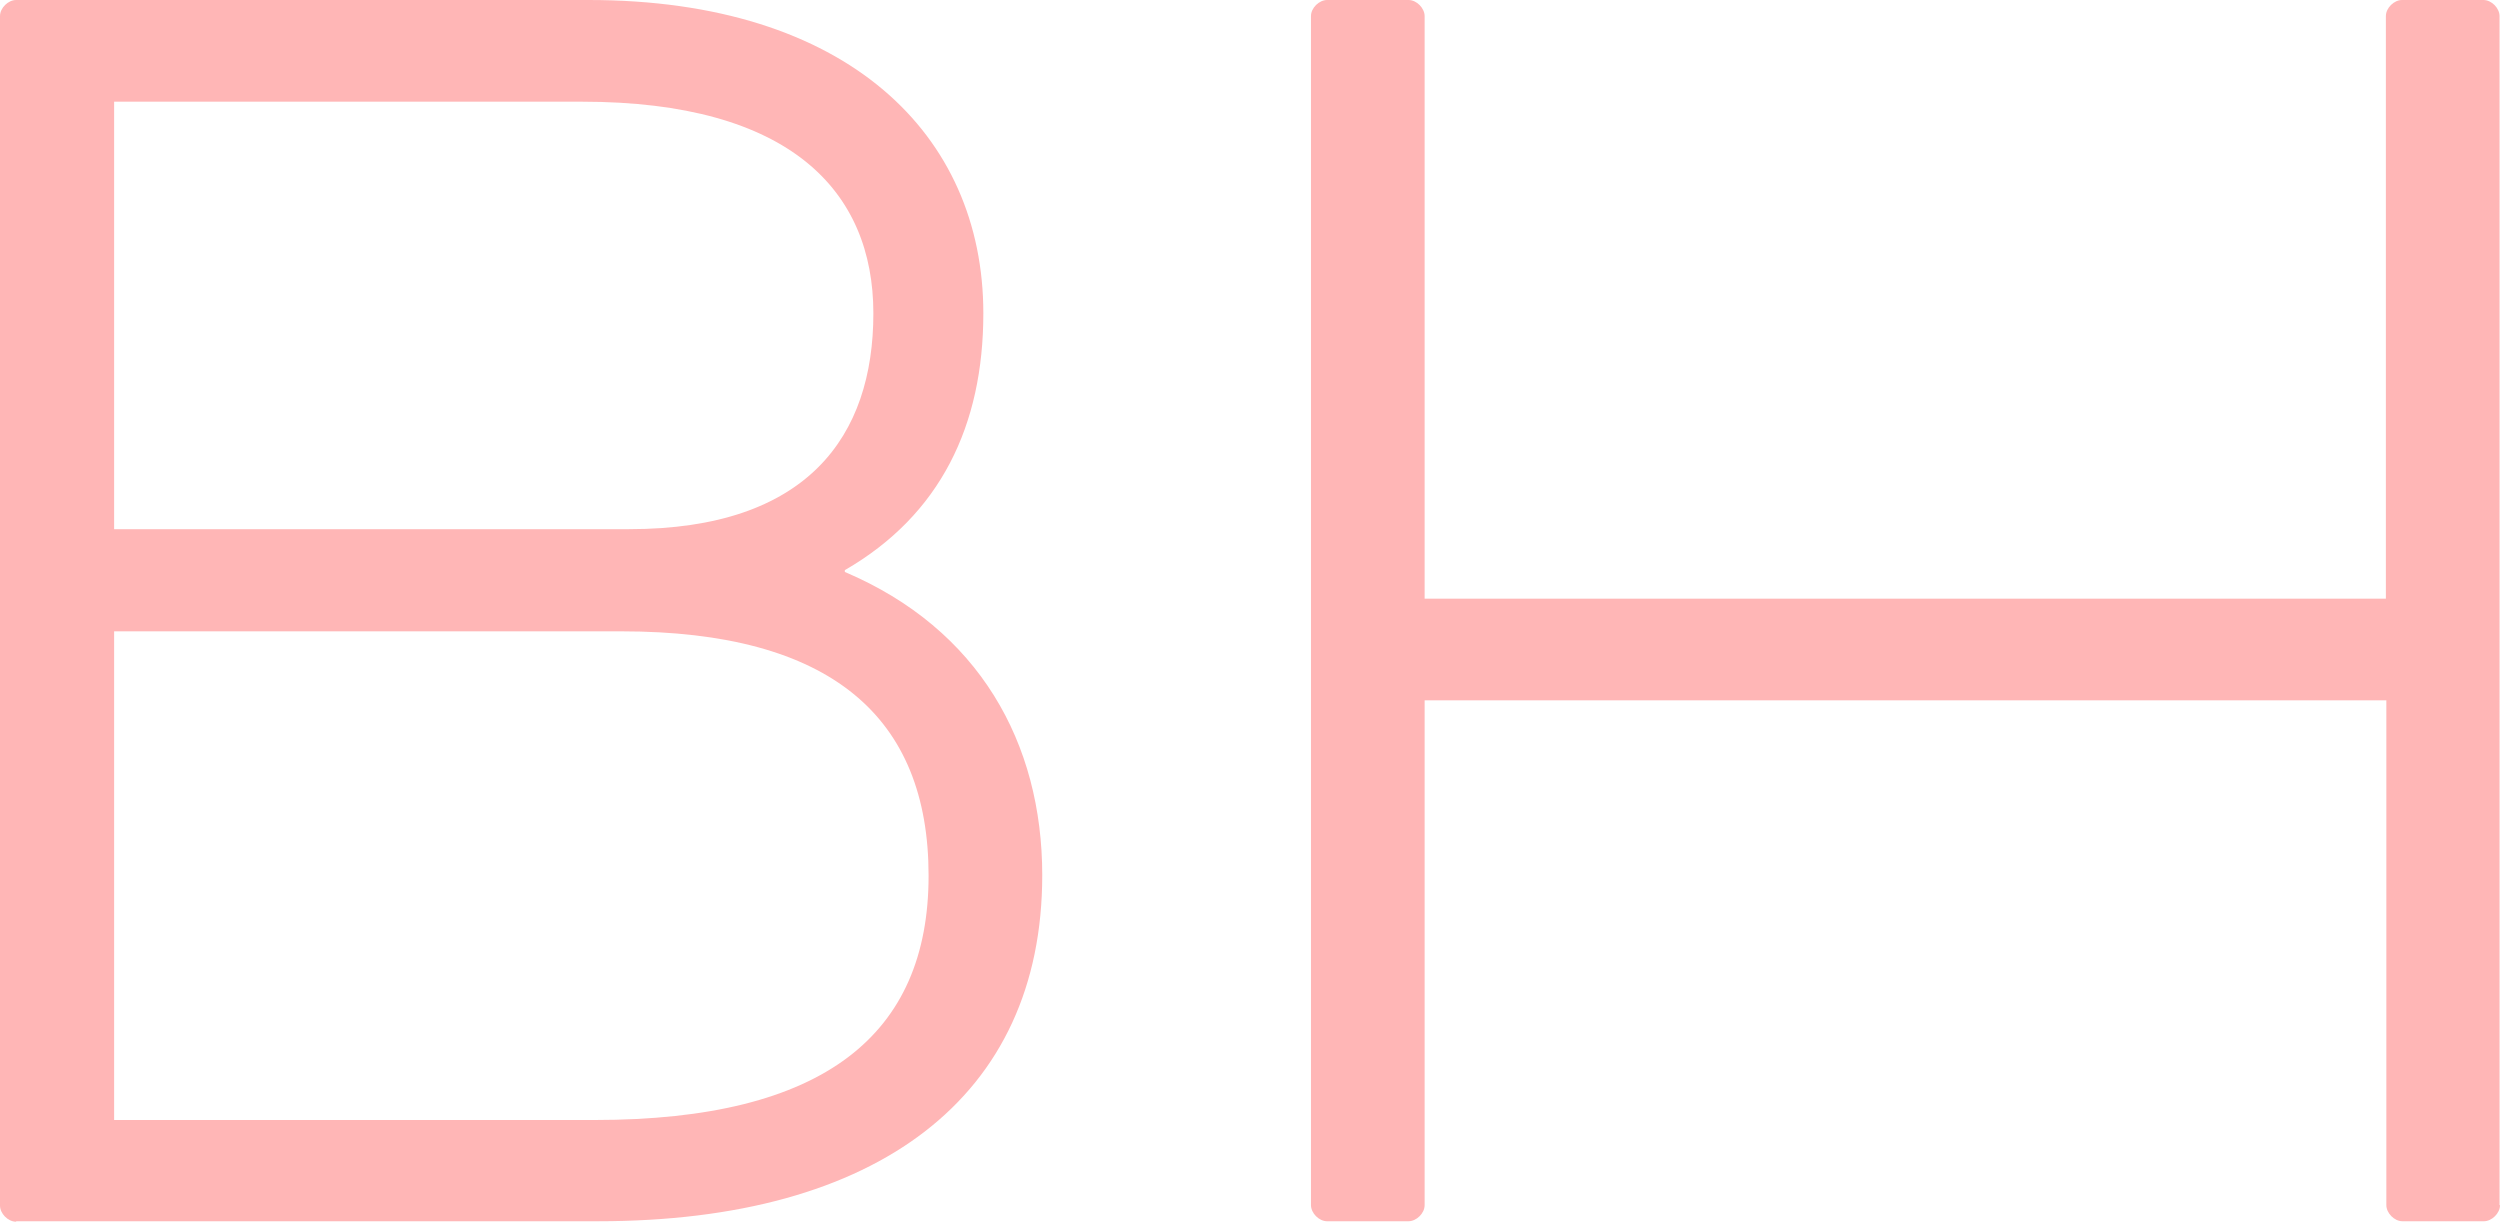
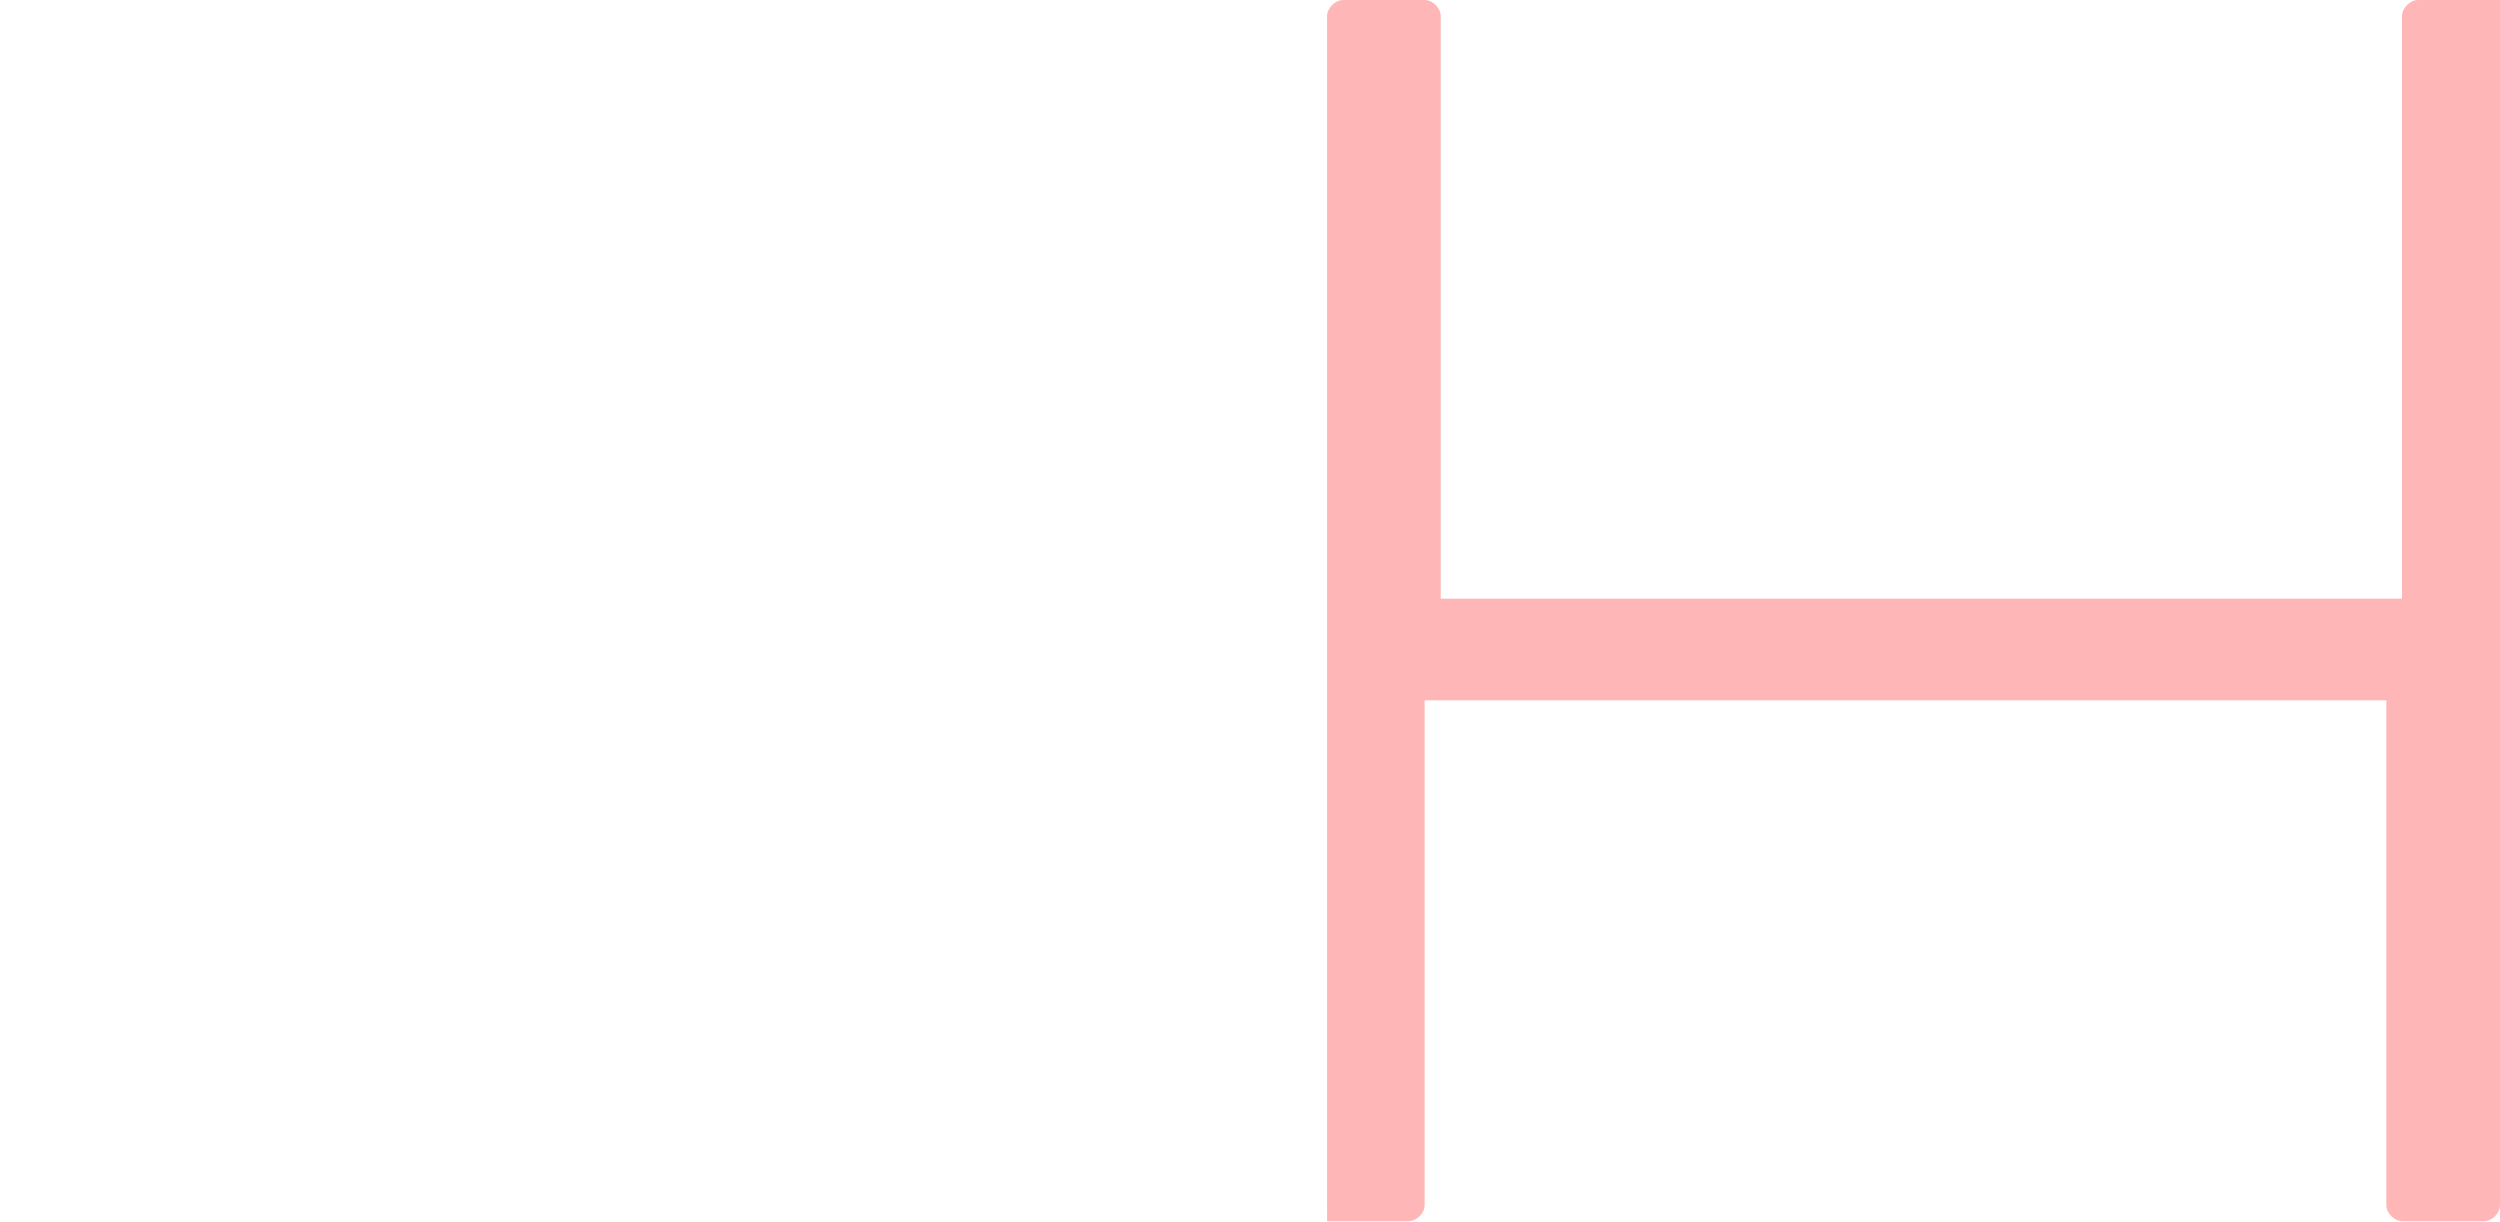
<svg xmlns="http://www.w3.org/2000/svg" id="Layer_1" data-name="Layer 1" viewBox="0 0 54.33 26.55">
-   <path d="M.35,26.55c-.18,0-.35-.18-.35-.35V.35c0-.18,.18-.35,.35-.35H12.79c5.62,0,8.58,2.92,8.58,6.81,0,2.43-.93,4.38-3.01,5.58v.04c2.92,1.24,4.29,3.72,4.29,6.59,0,4.82-3.58,7.52-9.65,7.52H.35ZM2.48,2.21V11.5H13.67c3.89,0,5.31-2.03,5.31-4.69s-1.81-4.6-6.33-4.6H2.48ZM12.92,24.34c5,0,7.26-1.86,7.26-5.31s-2.12-5.31-6.68-5.31H2.48v10.62H12.92Z" style="fill: #ffb6b6;" />
-   <path d="M54.33,26.19c0,.18-.18,.35-.35,.35h-1.77c-.18,0-.35-.18-.35-.35V15.22H30.96v10.97c0,.18-.18,.35-.35,.35h-1.77c-.18,0-.35-.18-.35-.35V.35c0-.18,.18-.35,.35-.35h1.77c.18,0,.35,.18,.35,.35V13.01h20.89V.35c0-.18,.18-.35,.35-.35h1.77c.18,0,.35,.18,.35,.35V26.19Z" style="fill: #ffb6b6;" />
+   <path d="M54.33,26.19c0,.18-.18,.35-.35,.35h-1.77c-.18,0-.35-.18-.35-.35V15.22H30.96v10.97c0,.18-.18,.35-.35,.35h-1.77V.35c0-.18,.18-.35,.35-.35h1.77c.18,0,.35,.18,.35,.35V13.01h20.89V.35c0-.18,.18-.35,.35-.35h1.77c.18,0,.35,.18,.35,.35V26.19Z" style="fill: #ffb6b6;" />
</svg>